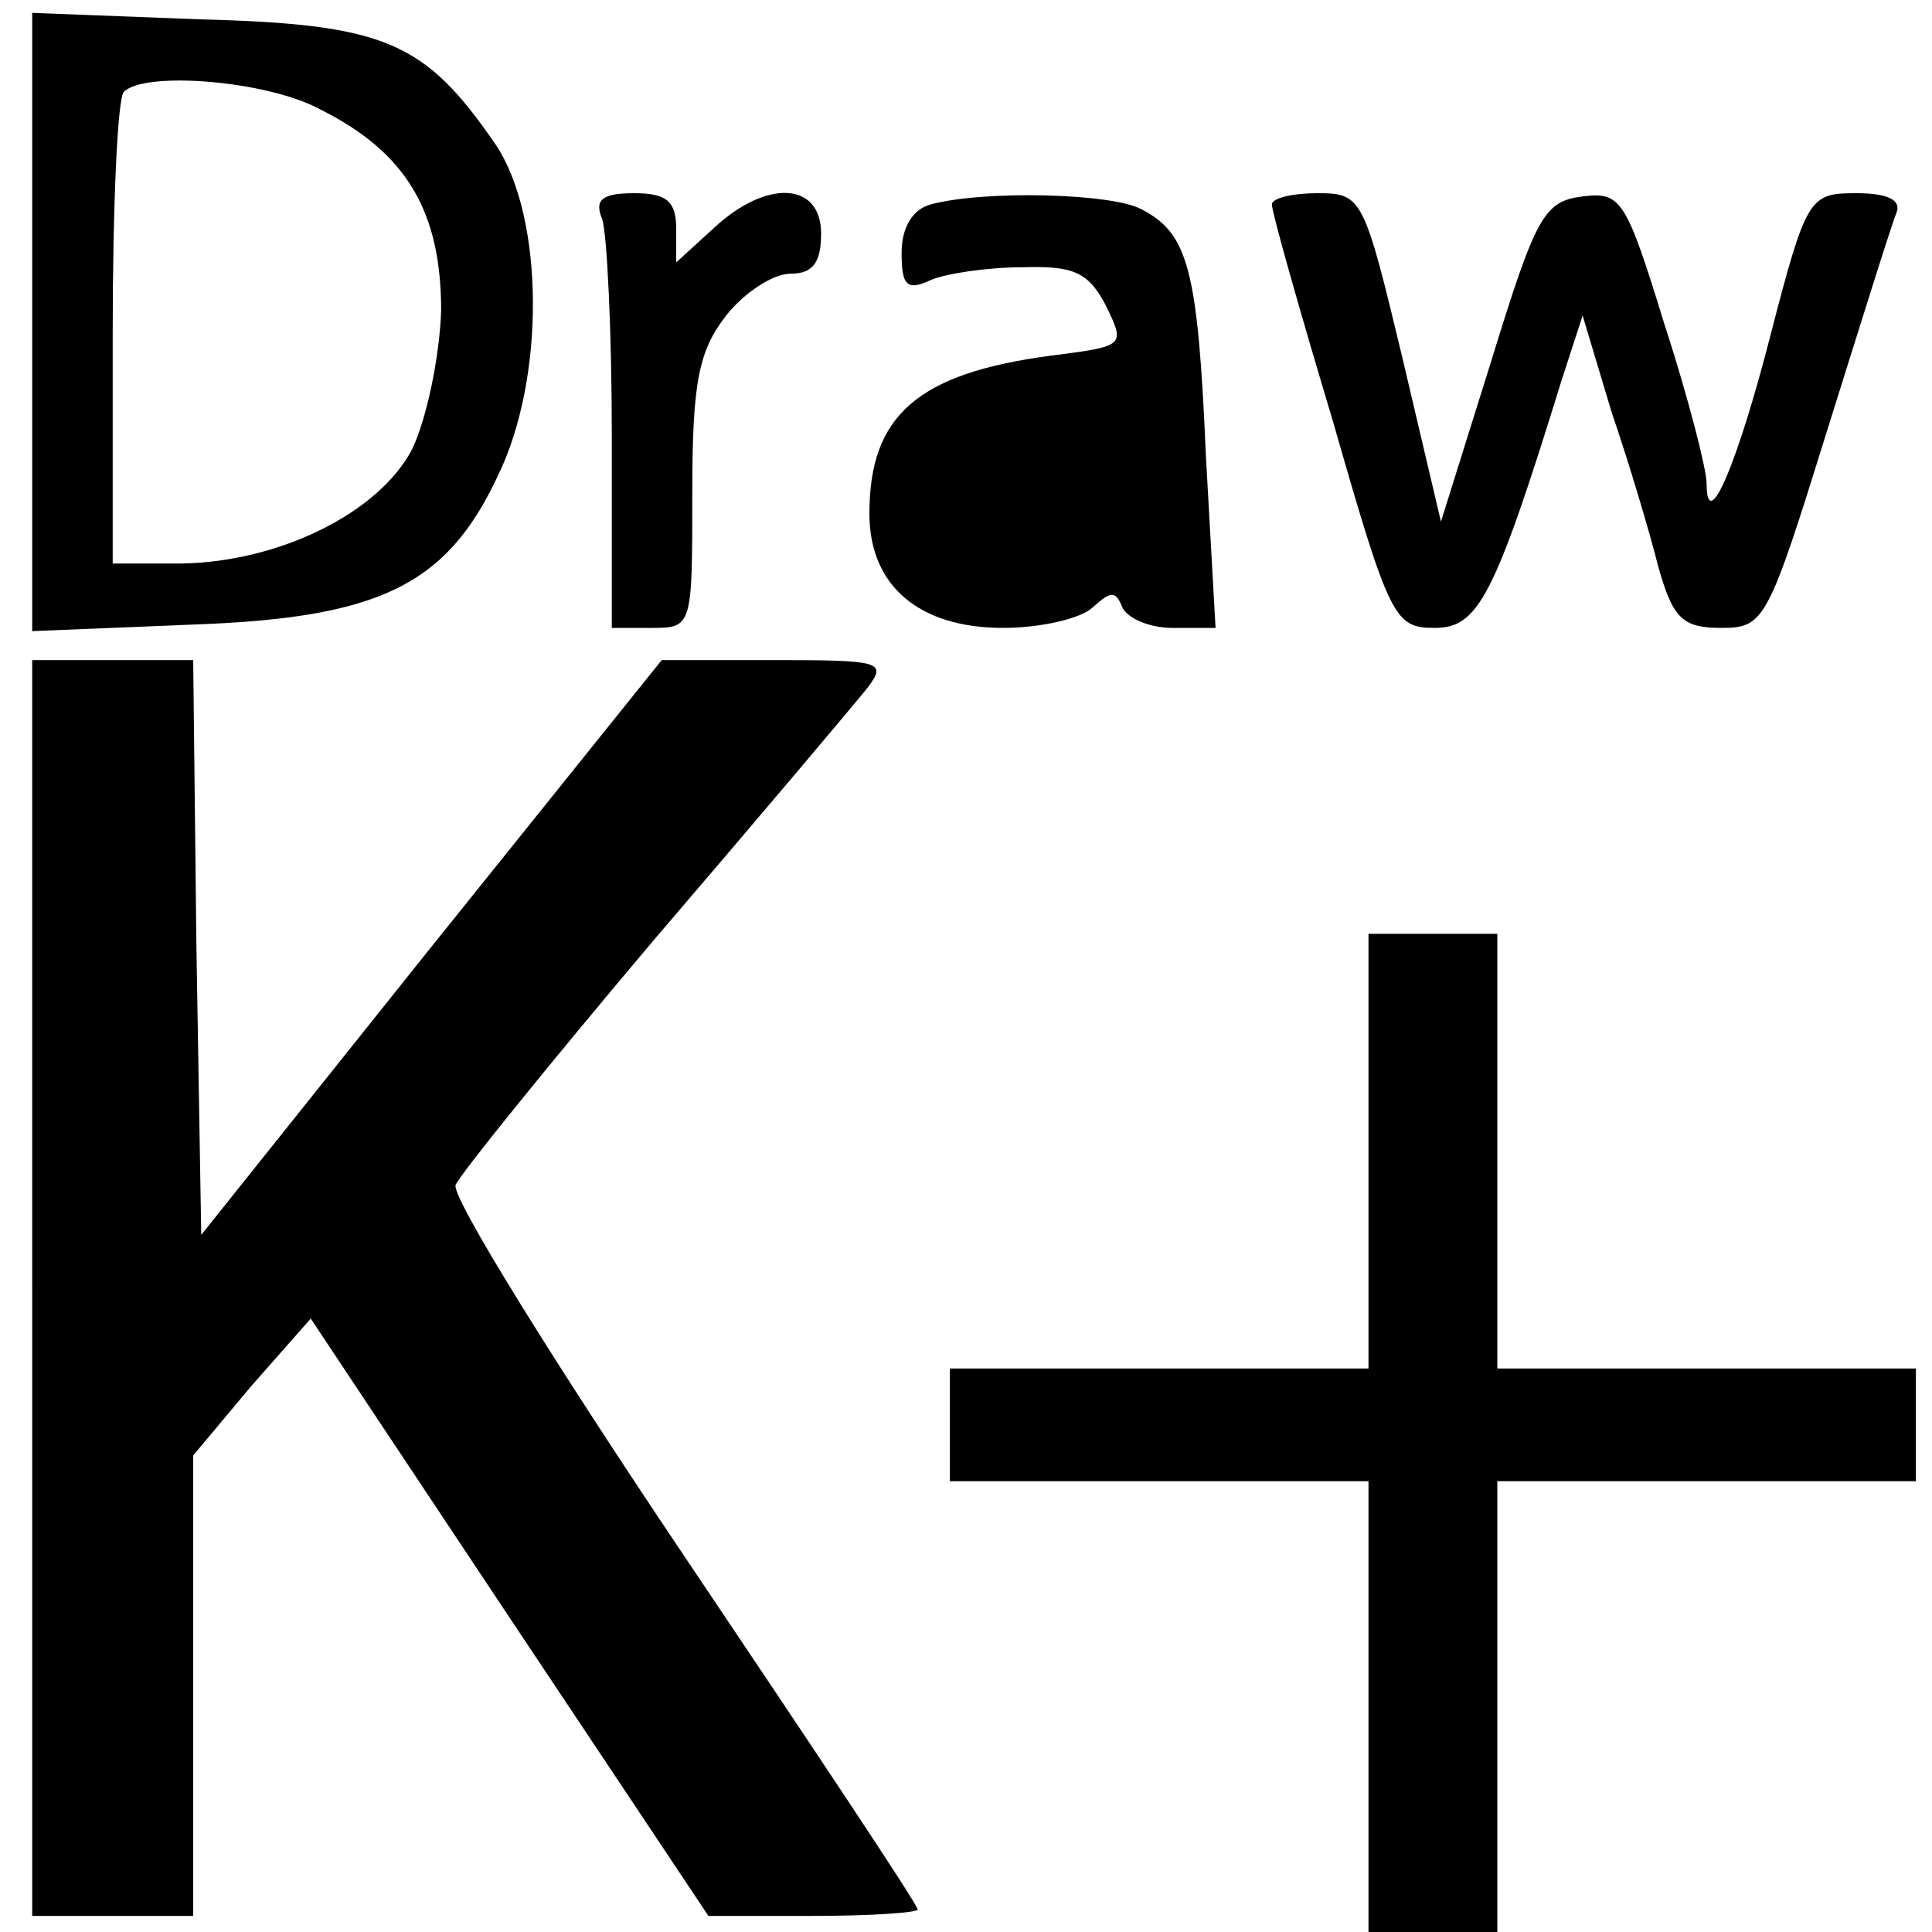
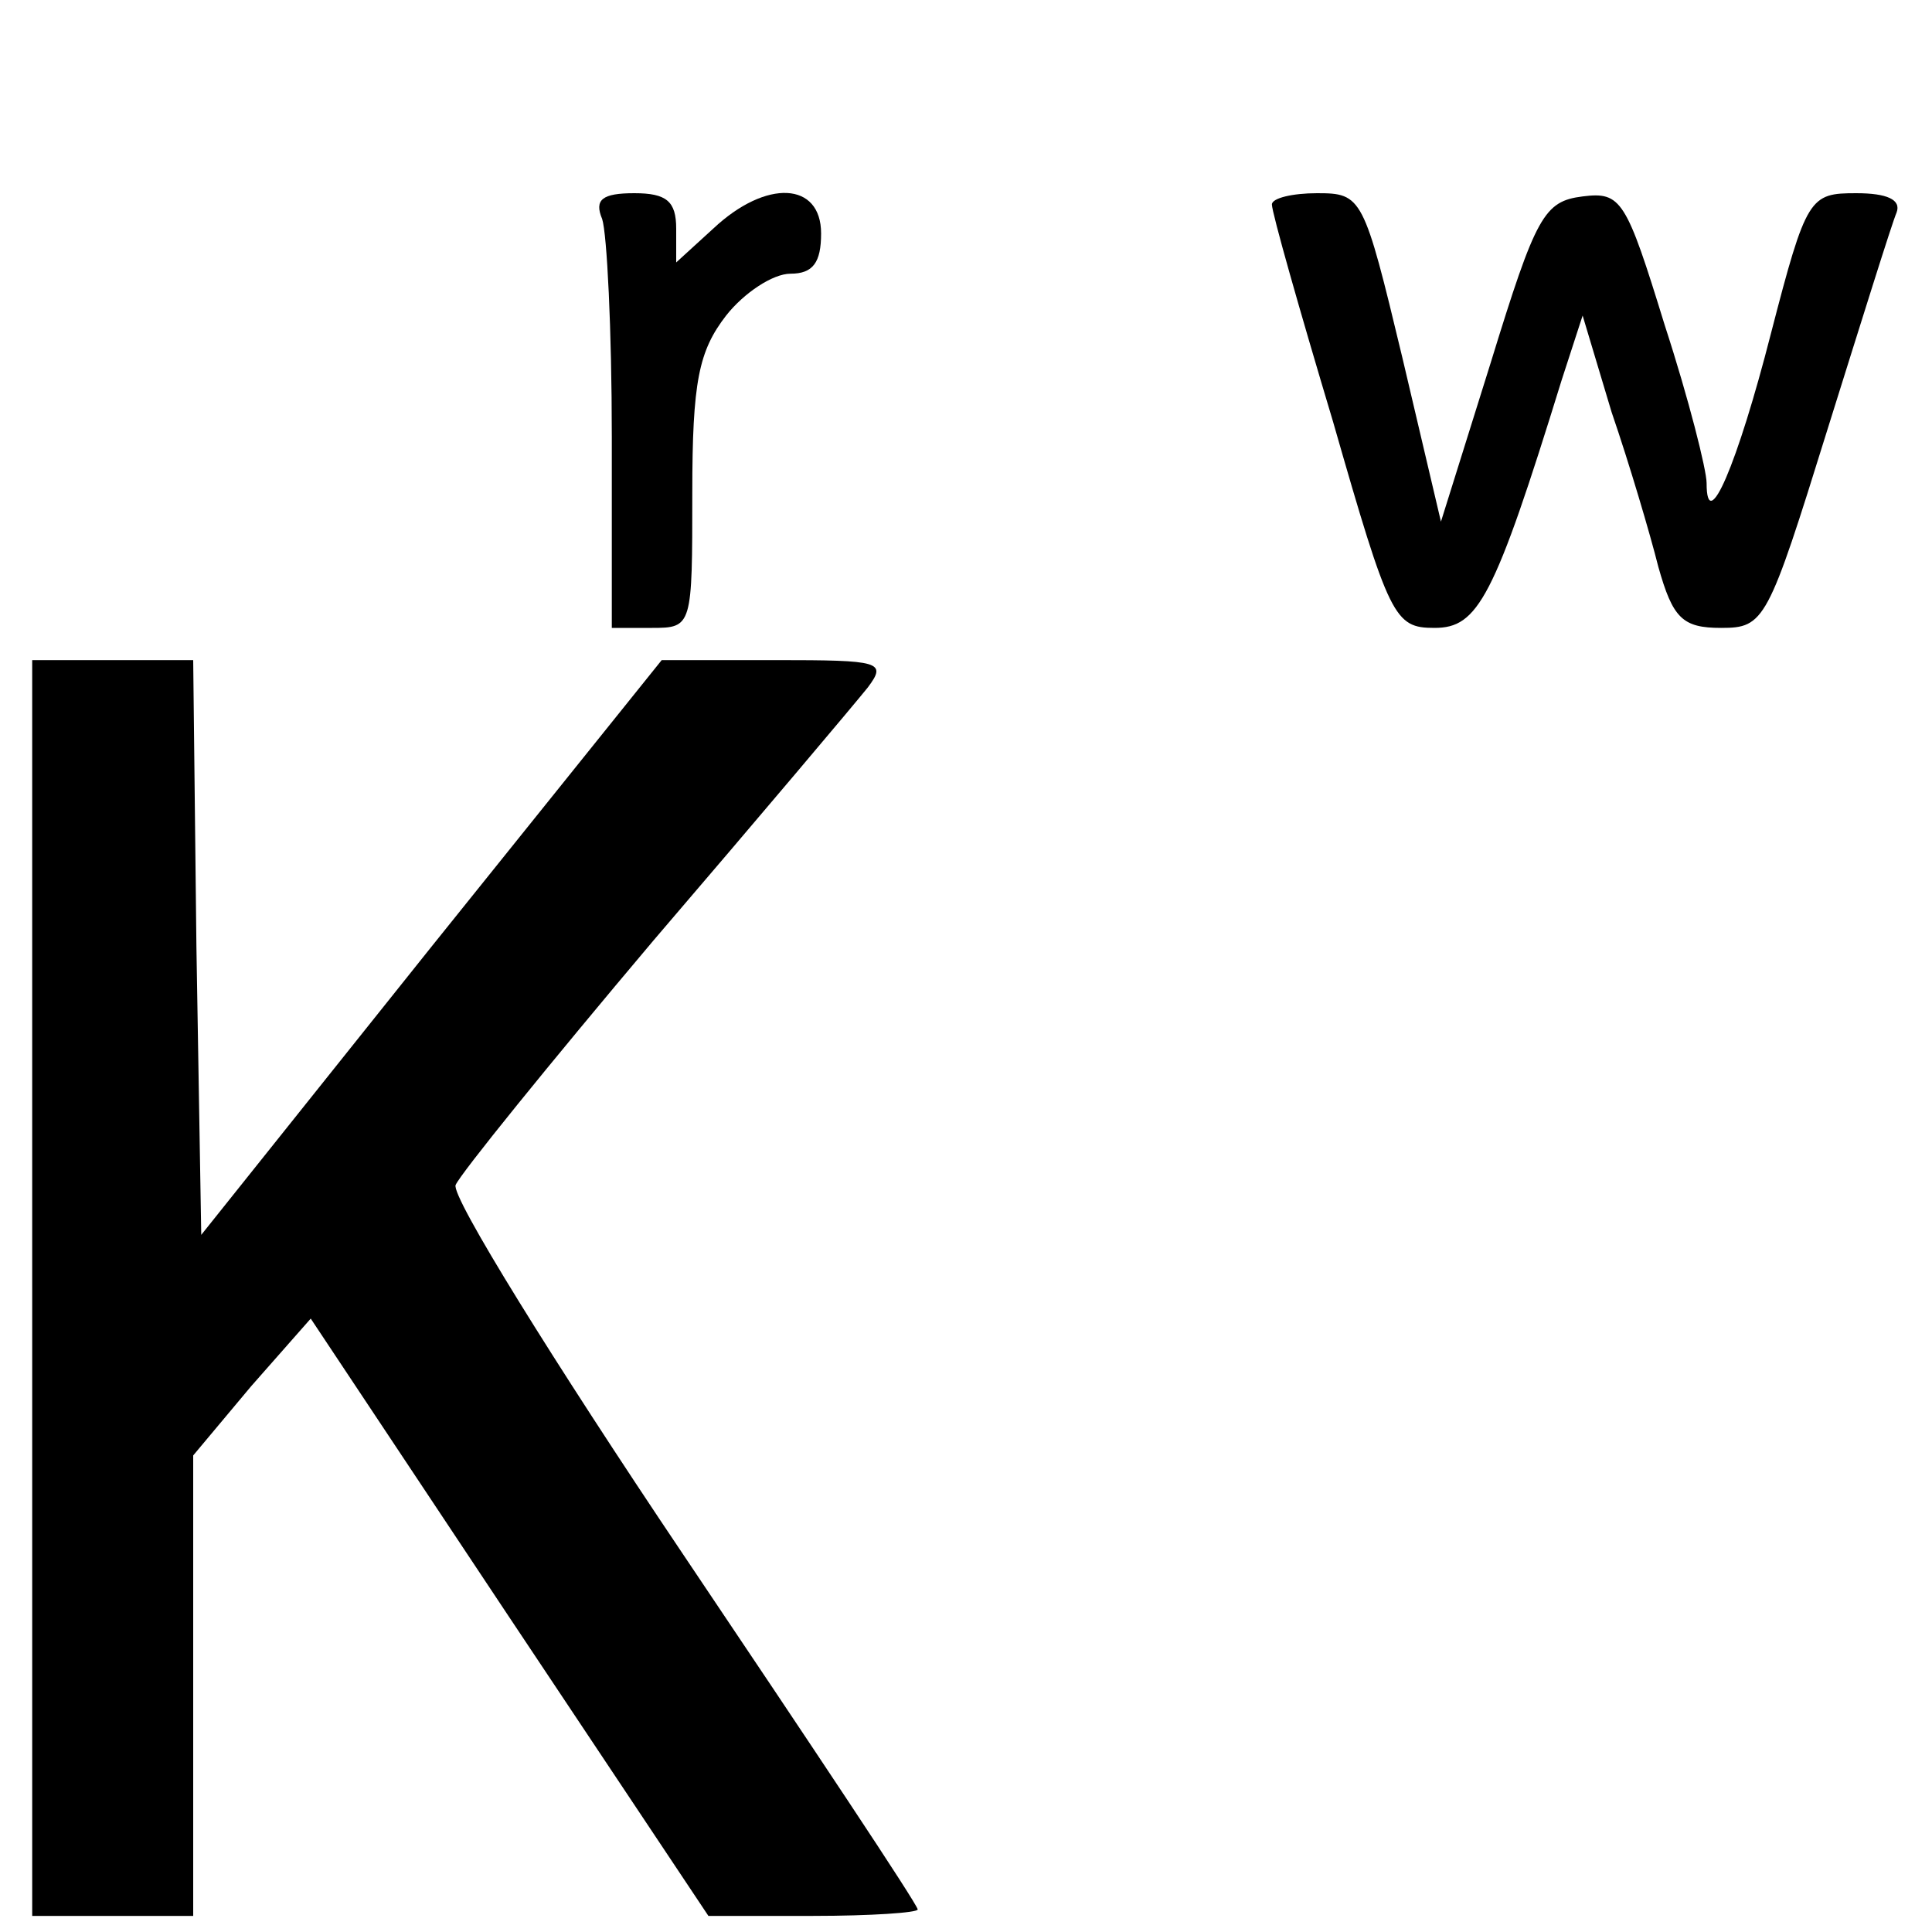
<svg xmlns="http://www.w3.org/2000/svg" version="1.0" width="120pt" height="120pt" viewBox="0 0 120 120" preserveAspectRatio="xMidYMid meet">
  <g transform="translate(0,120) scale(0.1,-0.1)" fill="#000000" stroke="none">
-     <path d="M20 1000 l0 -192 98 4 c117 4 159 24 191 92 30 61 29 161 -1 206 -44 64 -68 75 -184 78 l-104 4 0 -192z m179 132 c54 -27 75 -64 75 -125 -1 -29 -9 -67 -18 -86 -21 -40 -83 -70 -143 -71 l-43 0 0 143 c0 79 3 147 7 150 13 13 89 7 122 -11z" />
    <path d="M374 1064 c3 -9 6 -69 6 -135 l0 -119 25 0 c25 0 25 1 25 84 0 69 4 88 21 110 11 14 29 26 40 26 14 0 19 7 19 25 0 32 -34 34 -67 3 l-23 -21 0 21 c0 17 -6 22 -26 22 -20 0 -25 -4 -20 -16z" />
-     <path d="M578 1073 c-11 -3 -18 -14 -18 -30 0 -20 3 -24 18 -17 9 4 35 8 57 8 32 1 41 -3 52 -24 12 -25 12 -25 -35 -31 -82 -11 -112 -37 -112 -98 0 -45 31 -71 83 -71 24 0 49 6 56 13 11 10 14 10 18 0 3 -7 17 -13 31 -13 l27 0 -6 107 c-5 116 -11 138 -40 153 -18 10 -98 12 -131 3z" />
    <path d="M790 1073 c0 -5 17 -65 38 -135 35 -122 38 -128 63 -128 27 0 37 18 79 154 l13 40 18 -60 c11 -32 24 -76 29 -96 9 -32 15 -38 39 -38 27 0 29 4 66 123 21 67 40 128 43 135 3 8 -6 12 -25 12 -29 0 -31 -2 -53 -87 -21 -82 -40 -126 -40 -93 0 8 -11 52 -26 98 -24 78 -27 83 -51 80 -24 -3 -29 -12 -57 -103 l-31 -99 -24 102 c-24 100 -25 102 -53 102 -15 0 -28 -3 -28 -7z" />
    <path d="M20 400 l0 -390 50 0 50 0 0 143 0 143 36 43 37 42 123 -185 124 -186 65 0 c36 0 65 2 65 4 0 3 -66 102 -146 221 -80 119 -144 222 -141 229 3 7 58 75 123 152 66 77 125 147 133 157 12 16 8 17 -57 17 l-71 0 -143 -178 -143 -179 -3 179 -2 178 -50 0 -50 0 0 -390z" />
-     <path d="M850 485 l0 -135 -130 0 -130 0 0 -35 0 -35 130 0 130 0 0 -140 0 -140 40 0 40 0 0 140 0 140 130 0 130 0 0 35 0 35 -130 0 -130 0 0 135 0 135 -40 0 -40 0 0 -135z" />
  </g>
</svg>